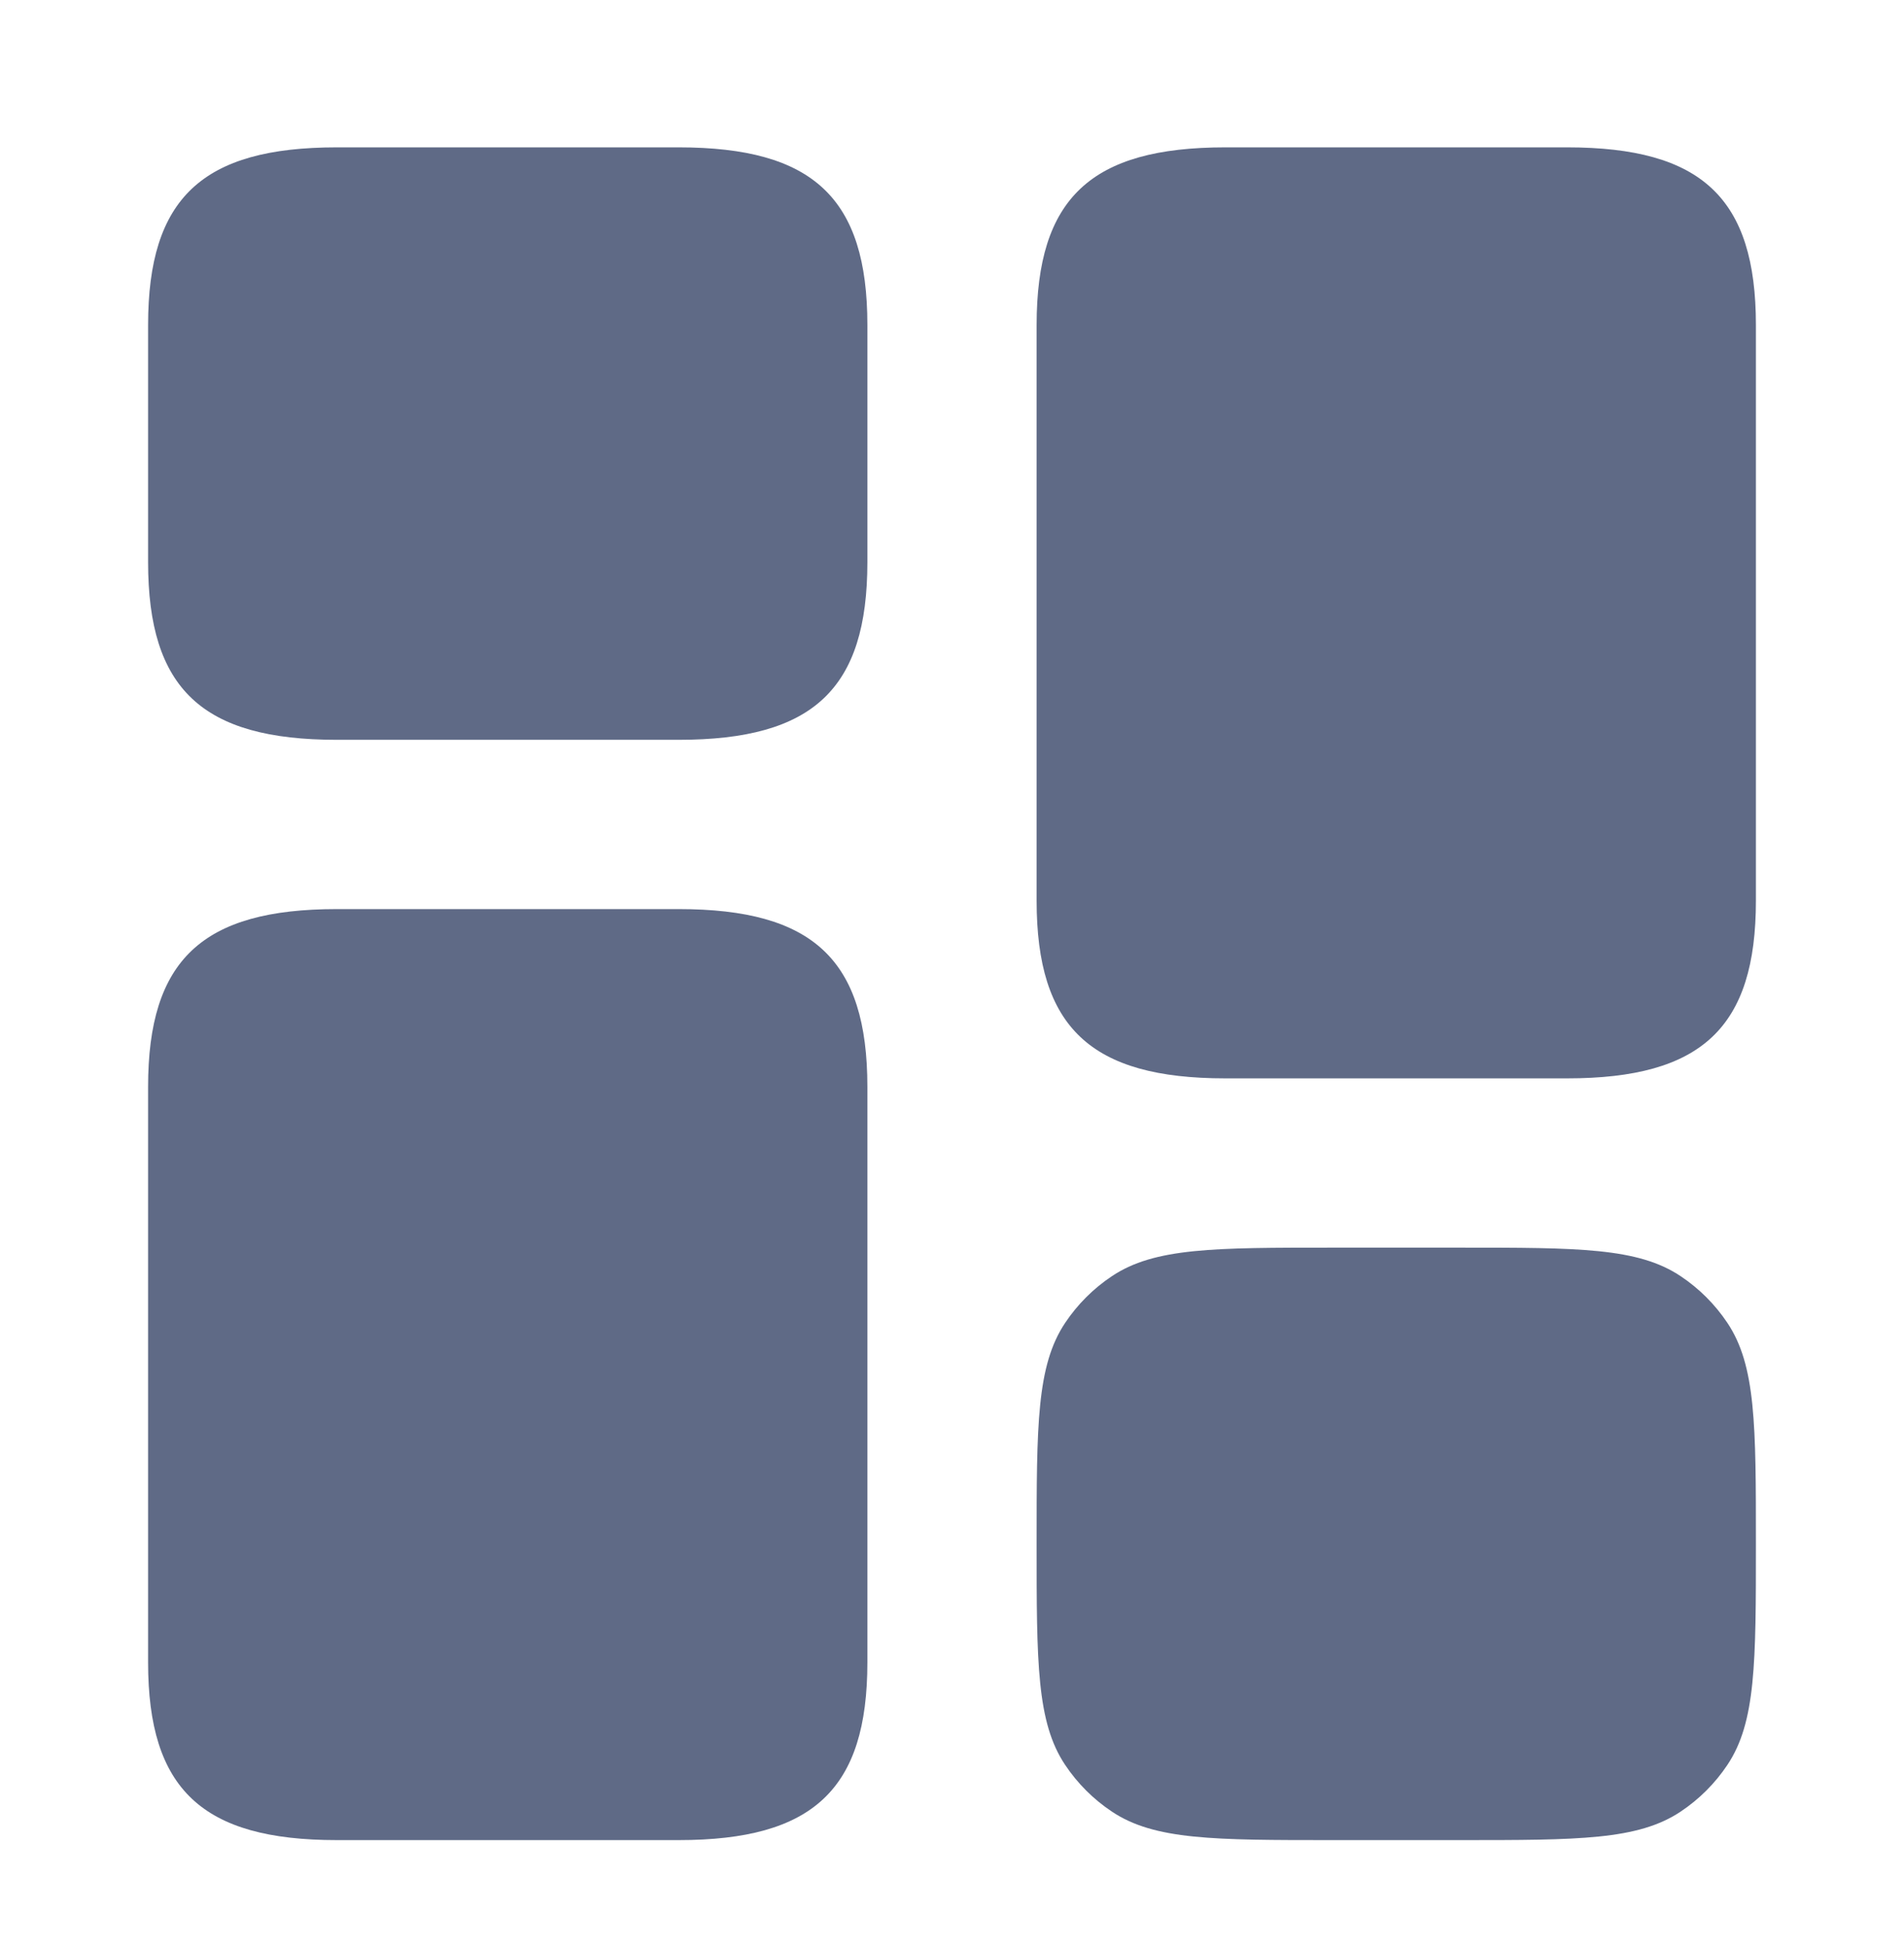
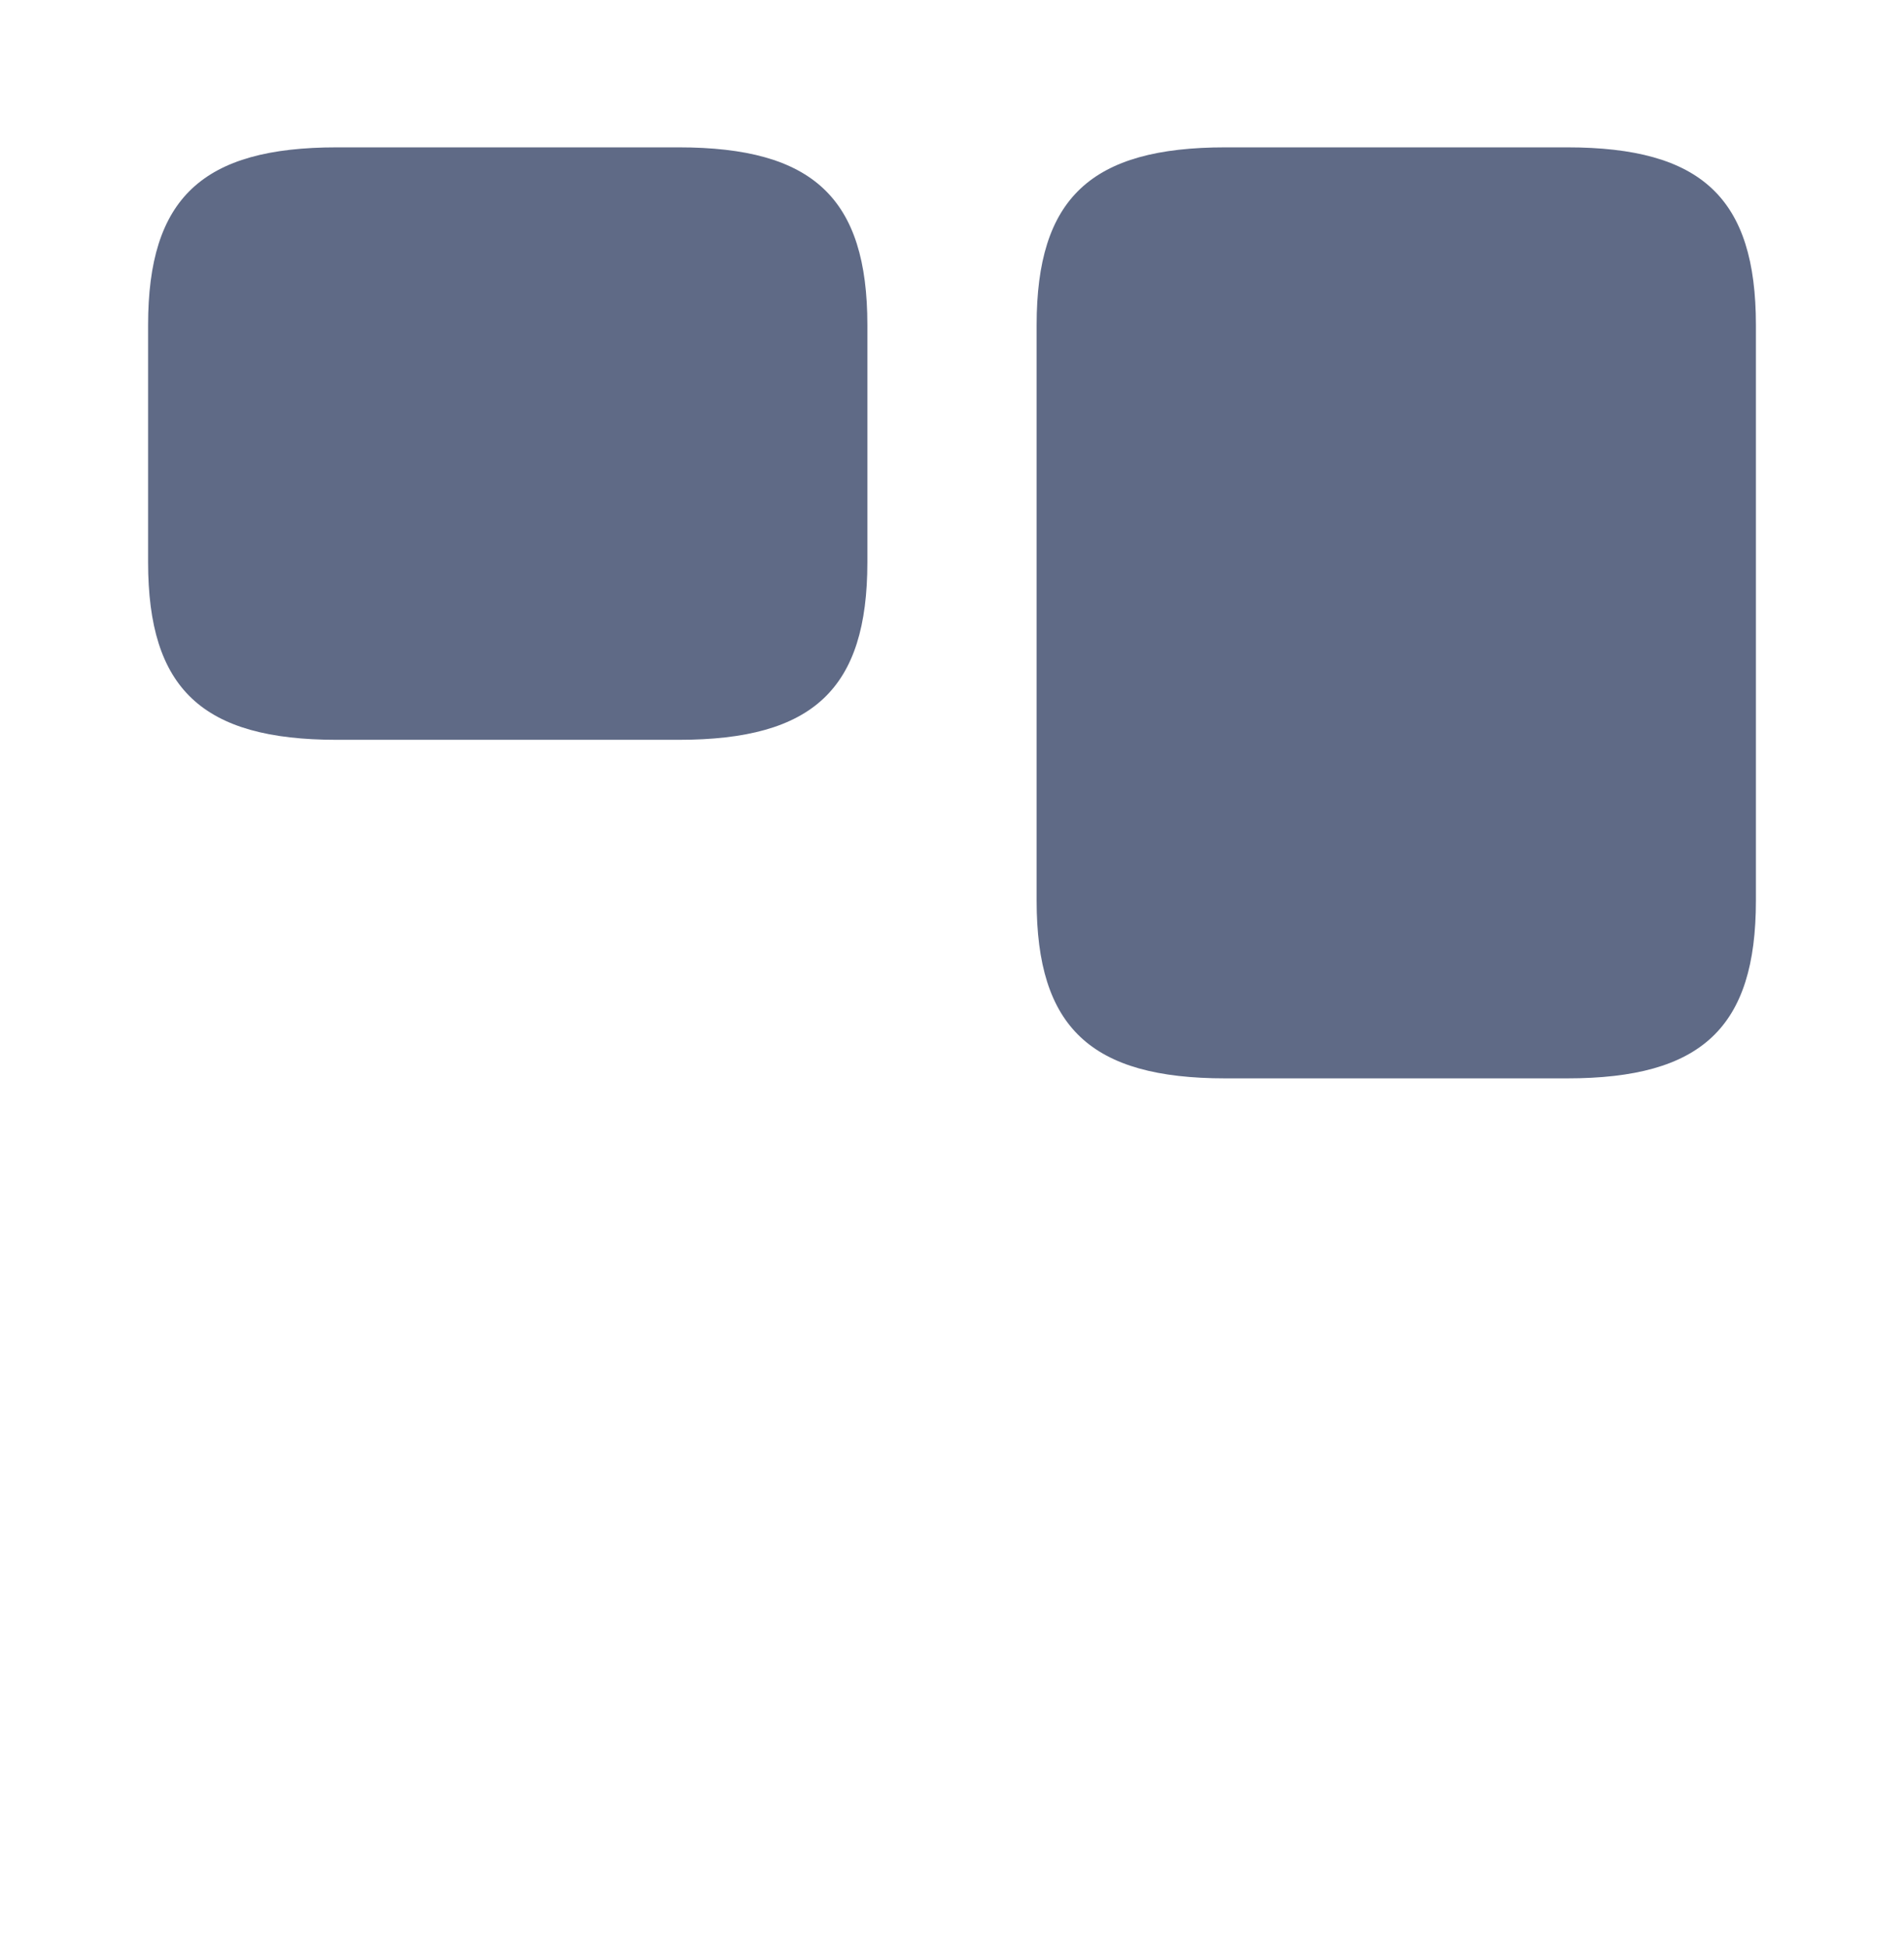
<svg xmlns="http://www.w3.org/2000/svg" width="45" height="46" viewBox="0 0 45 46" fill="none">
  <path d="M41.5 21.282V7.682C41.5 4.682 40.22 3.482 37.04 3.482H28.96C25.78 3.482 24.5 4.682 24.5 7.682V21.282C24.5 24.282 25.78 25.482 28.96 25.482H37.04C40.22 25.482 41.5 24.282 41.5 21.282Z" fill="#5F6A86" />
-   <path d="M20.5 25.682V39.282C20.5 42.282 19.22 43.482 16.04 43.482H7.96C4.78 43.482 3.5 42.282 3.5 39.282V25.682C3.5 22.682 4.78 21.482 7.96 21.482H16.04C19.22 21.482 20.5 22.682 20.5 25.682Z" fill="#5F6A86" />
-   <path d="M41.5 36.482C41.5 33.673 41.5 32.269 40.826 31.26C40.534 30.823 40.159 30.448 39.722 30.157C38.713 29.482 37.309 29.482 34.5 29.482H31.5C28.691 29.482 27.287 29.482 26.278 30.157C25.841 30.448 25.466 30.823 25.174 31.26C24.5 32.269 24.5 33.673 24.5 36.482C24.5 39.291 24.5 40.696 25.174 41.705C25.466 42.142 25.841 42.517 26.278 42.808C27.287 43.482 28.691 43.482 31.5 43.482H34.5C37.309 43.482 38.713 43.482 39.722 42.808C40.159 42.517 40.534 42.142 40.826 41.705C41.5 40.696 41.5 39.291 41.5 36.482Z" fill="#5F6A86" />
  <path d="M20.5 13.282V7.682C20.5 4.682 19.22 3.482 16.04 3.482H7.96C4.78 3.482 3.5 4.682 3.5 7.682V13.282C3.5 16.282 4.78 17.482 7.96 17.482H16.04C19.22 17.482 20.5 16.282 20.5 13.282Z" fill="#5F6A86" />
</svg>